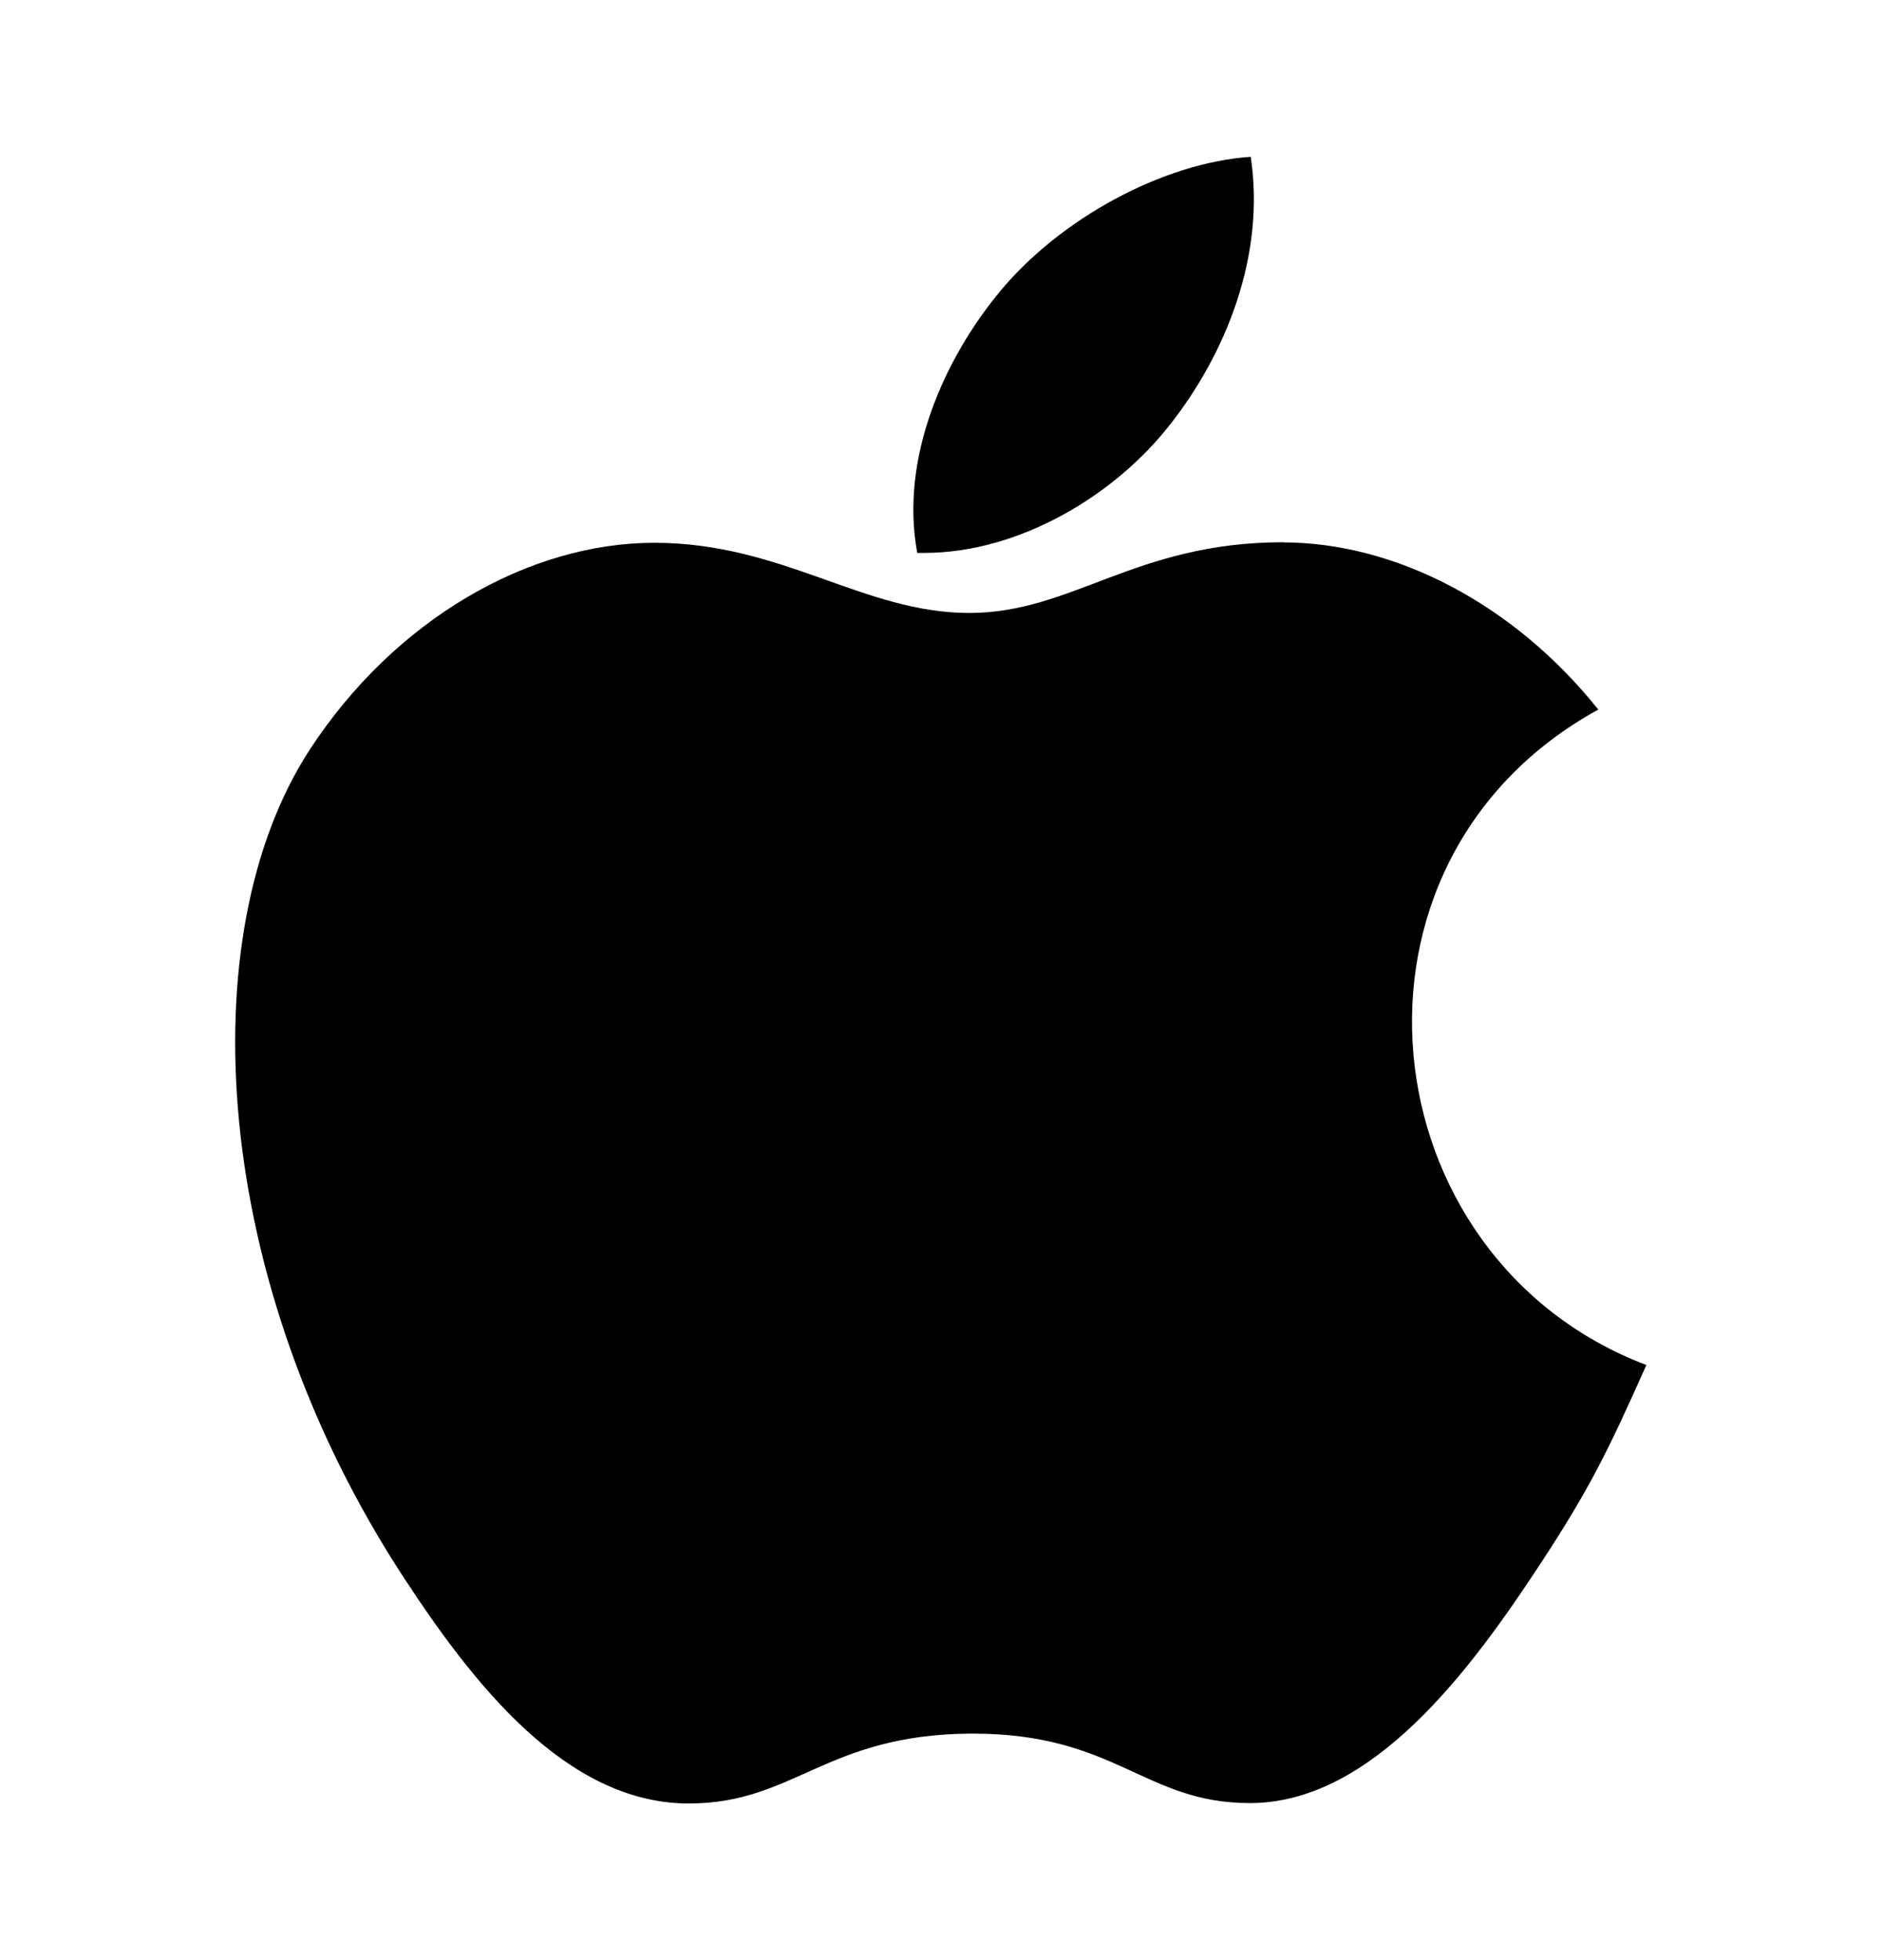
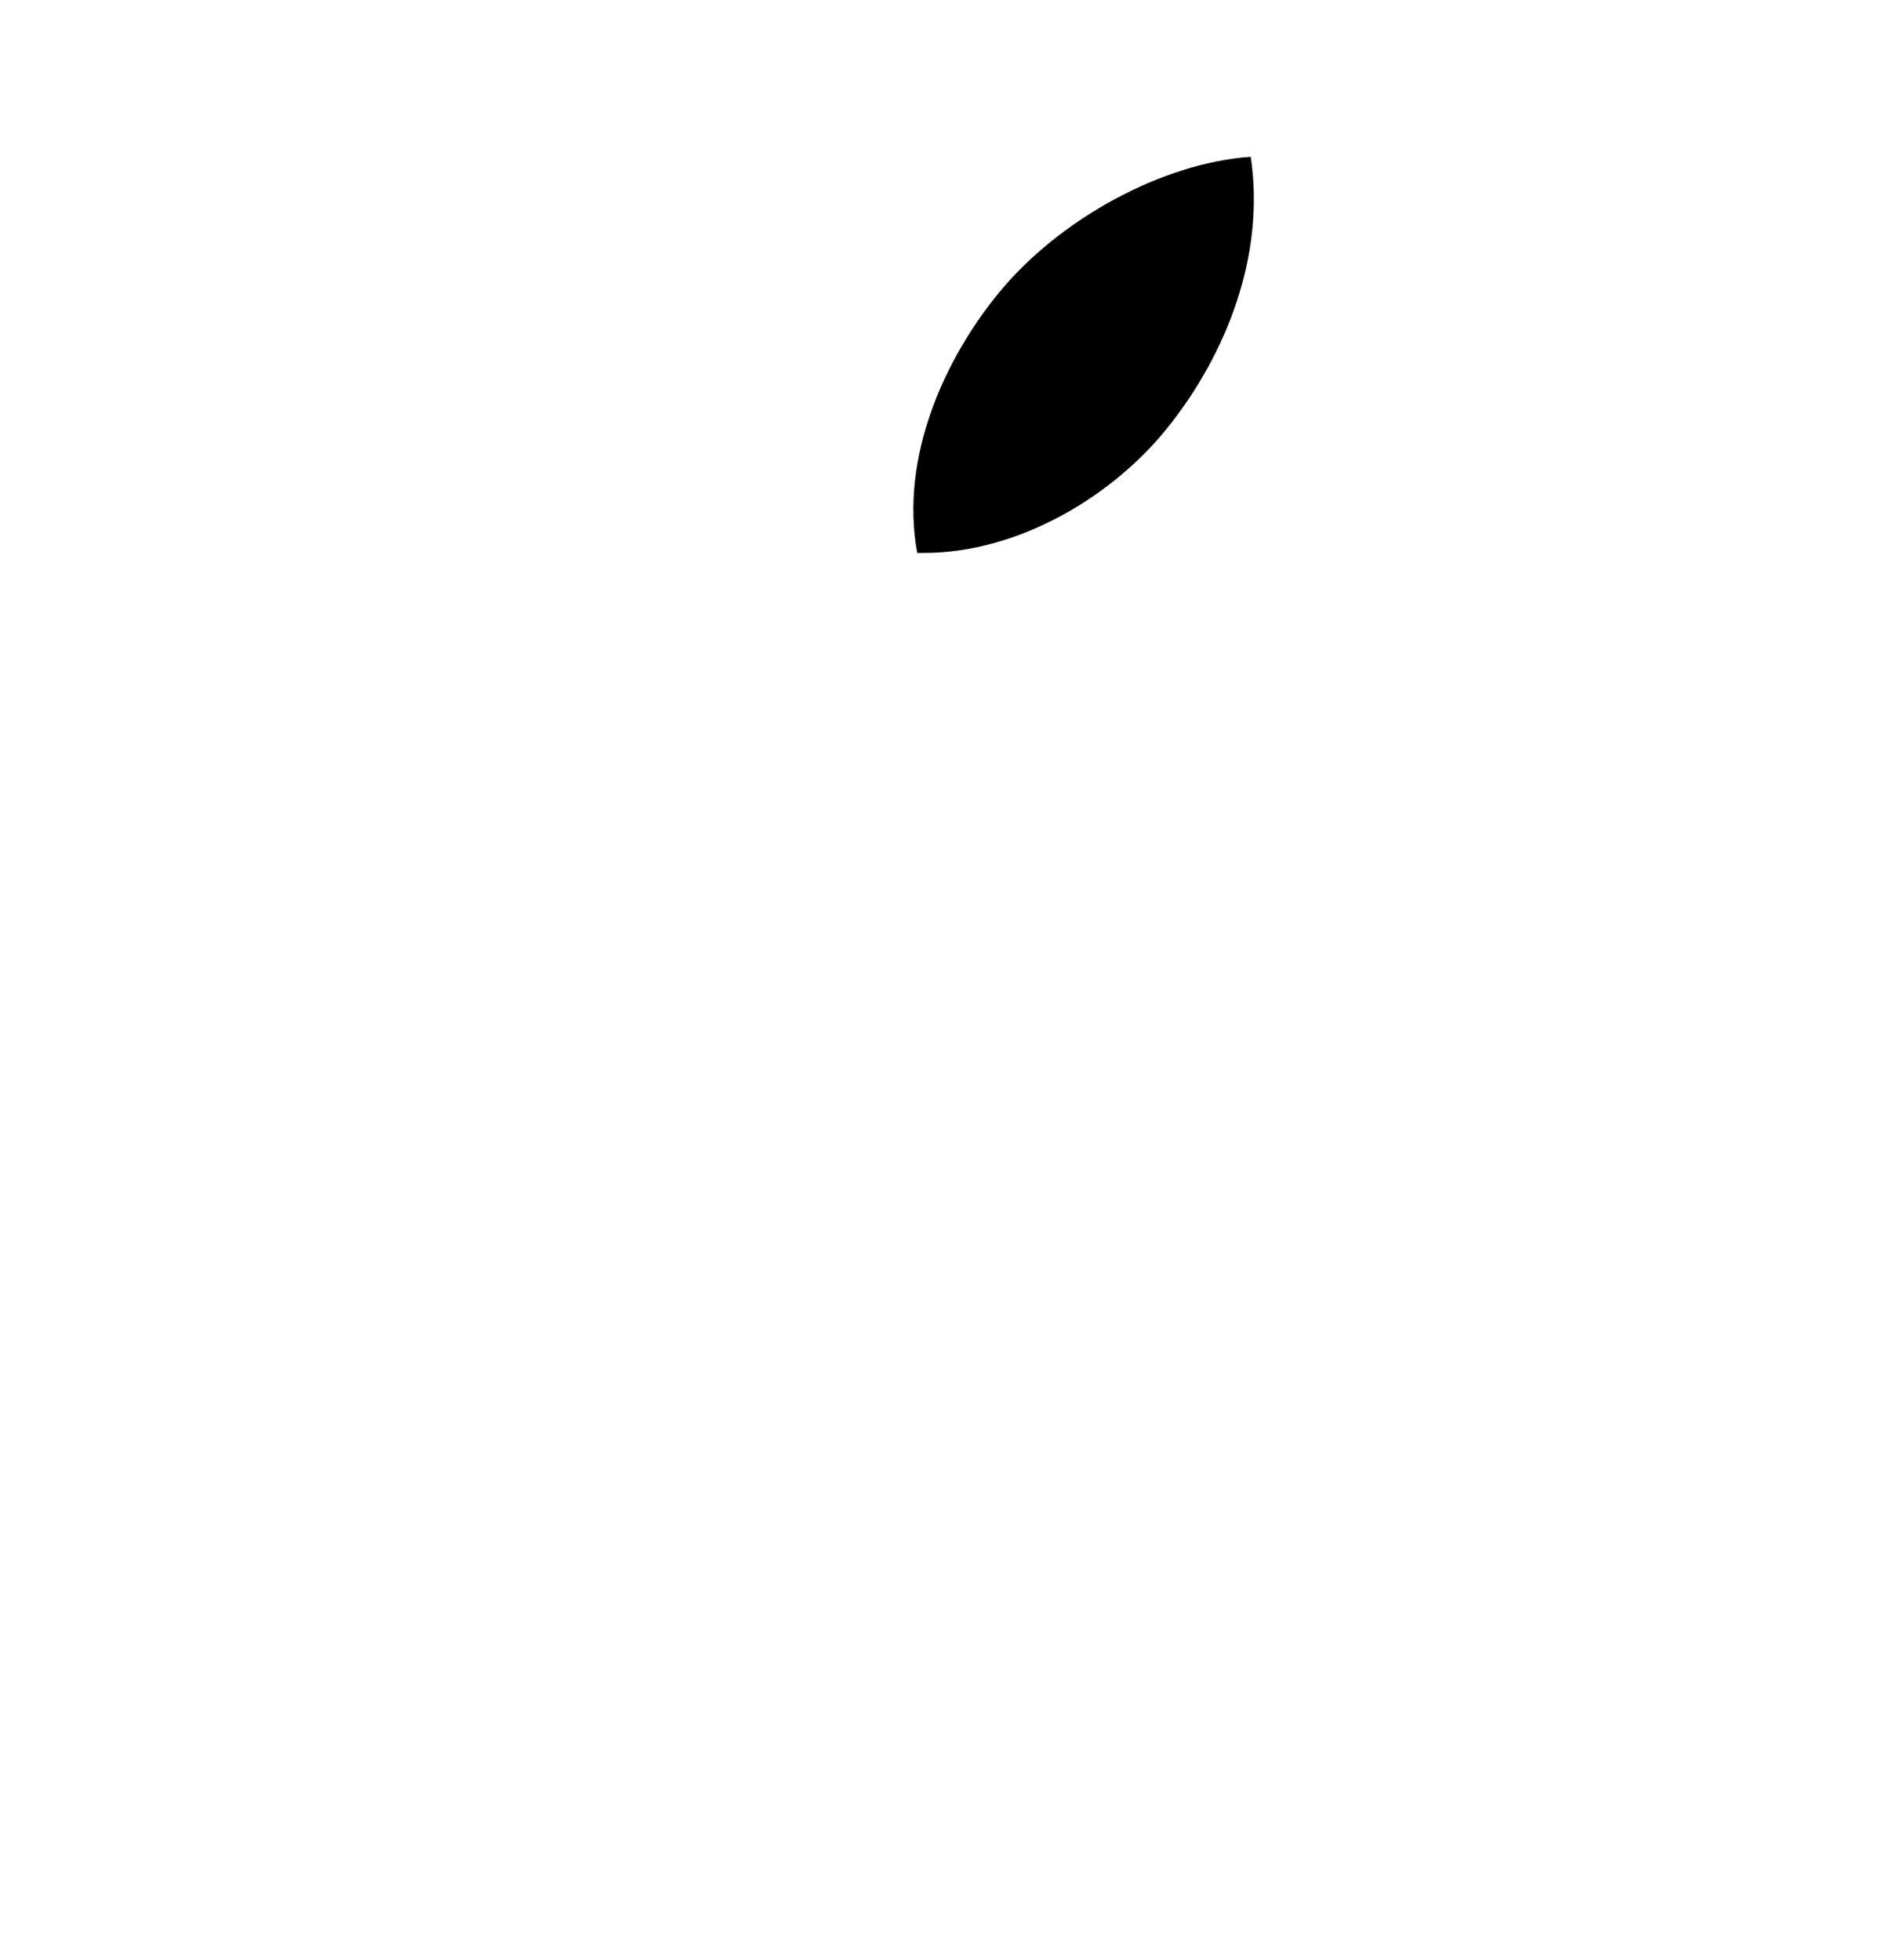
<svg xmlns="http://www.w3.org/2000/svg" width="24" height="25" viewBox="0 0 24 25" fill="none">
  <g id="logo-apple 1">
-     <path id="Vector" d="M16.365 6.916C14.475 6.916 13.677 7.818 12.36 7.818C11.011 7.818 9.981 6.923 8.344 6.923C6.741 6.923 5.031 7.901 3.945 9.569C2.421 11.92 2.68 16.348 5.149 20.121C6.032 21.471 7.211 22.986 8.758 23.002H8.786C10.13 23.002 10.53 22.122 12.38 22.111H12.408C14.231 22.111 14.596 22.997 15.935 22.997H15.963C17.51 22.98 18.753 21.302 19.636 19.957C20.271 18.99 20.508 18.504 20.995 17.41C17.424 16.054 16.85 10.991 20.382 9.05C19.304 7.7 17.789 6.918 16.361 6.918L16.365 6.916Z" fill="black" />
    <path id="Vector_2" d="M15.95 2C14.825 2.076 13.512 2.793 12.743 3.728C12.046 4.575 11.472 5.832 11.697 7.052H11.787C12.985 7.052 14.211 6.33 14.928 5.406C15.618 4.526 16.141 3.279 15.95 2Z" fill="black" />
  </g>
</svg>